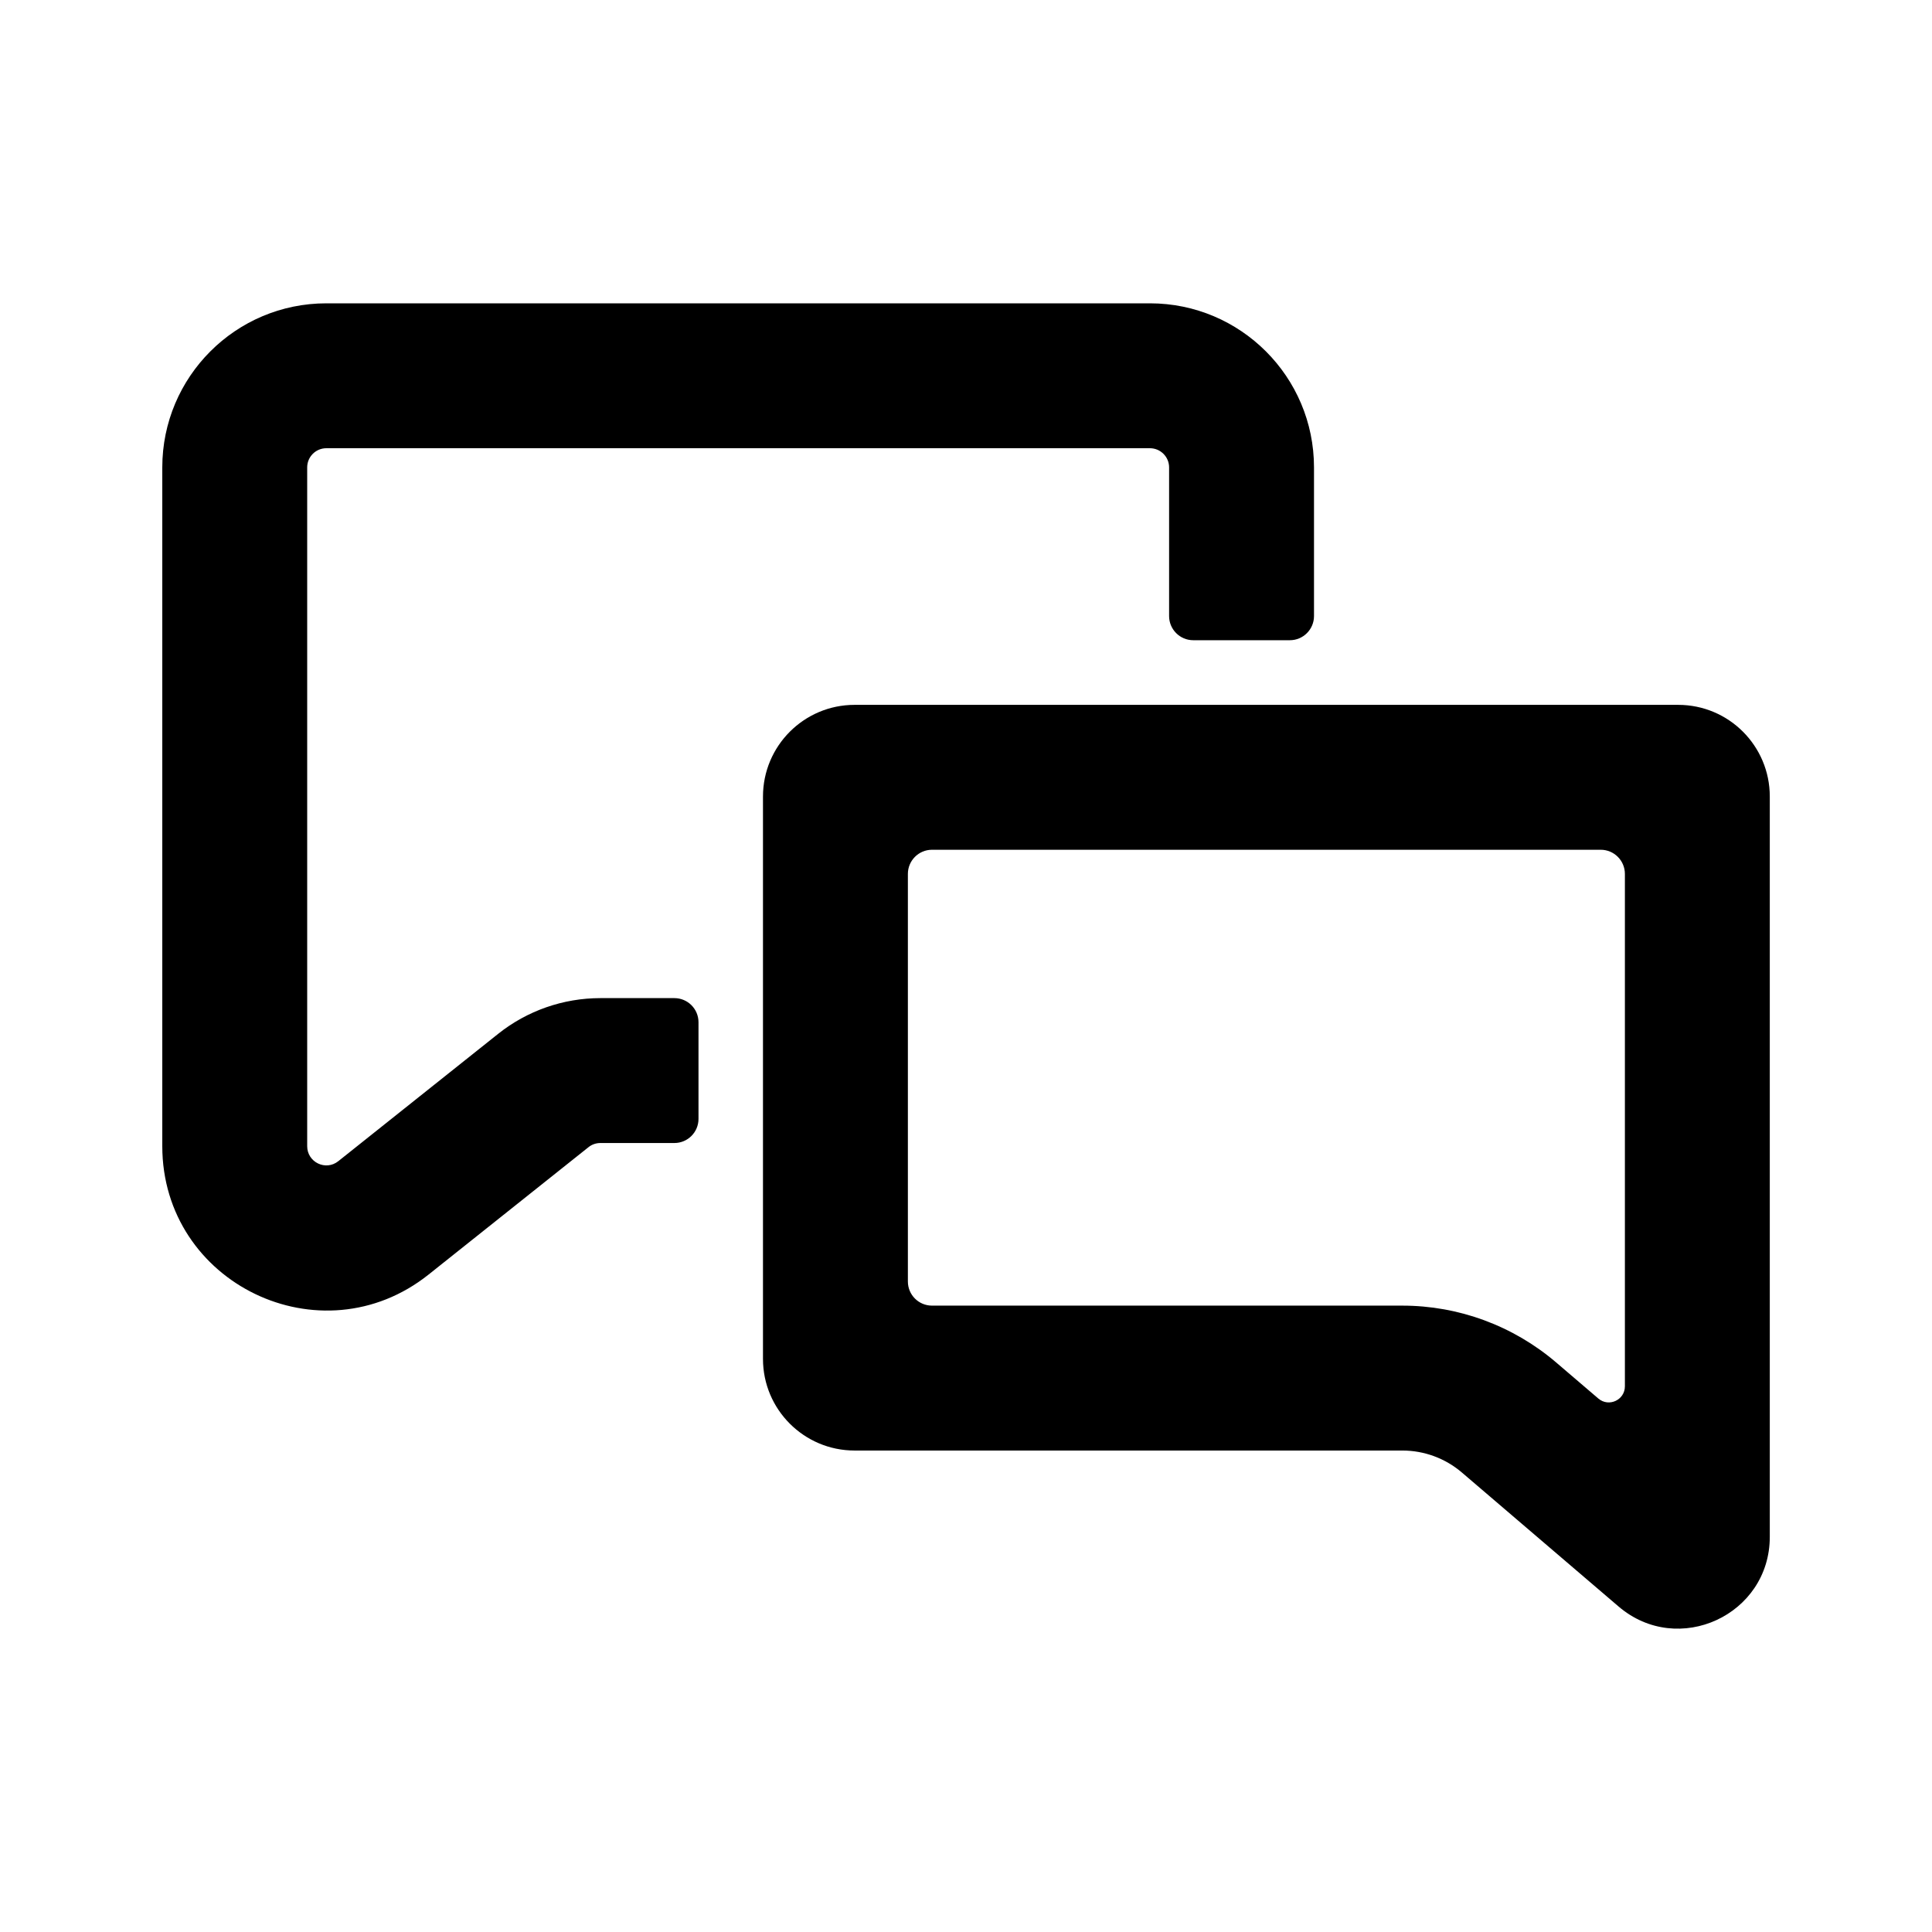
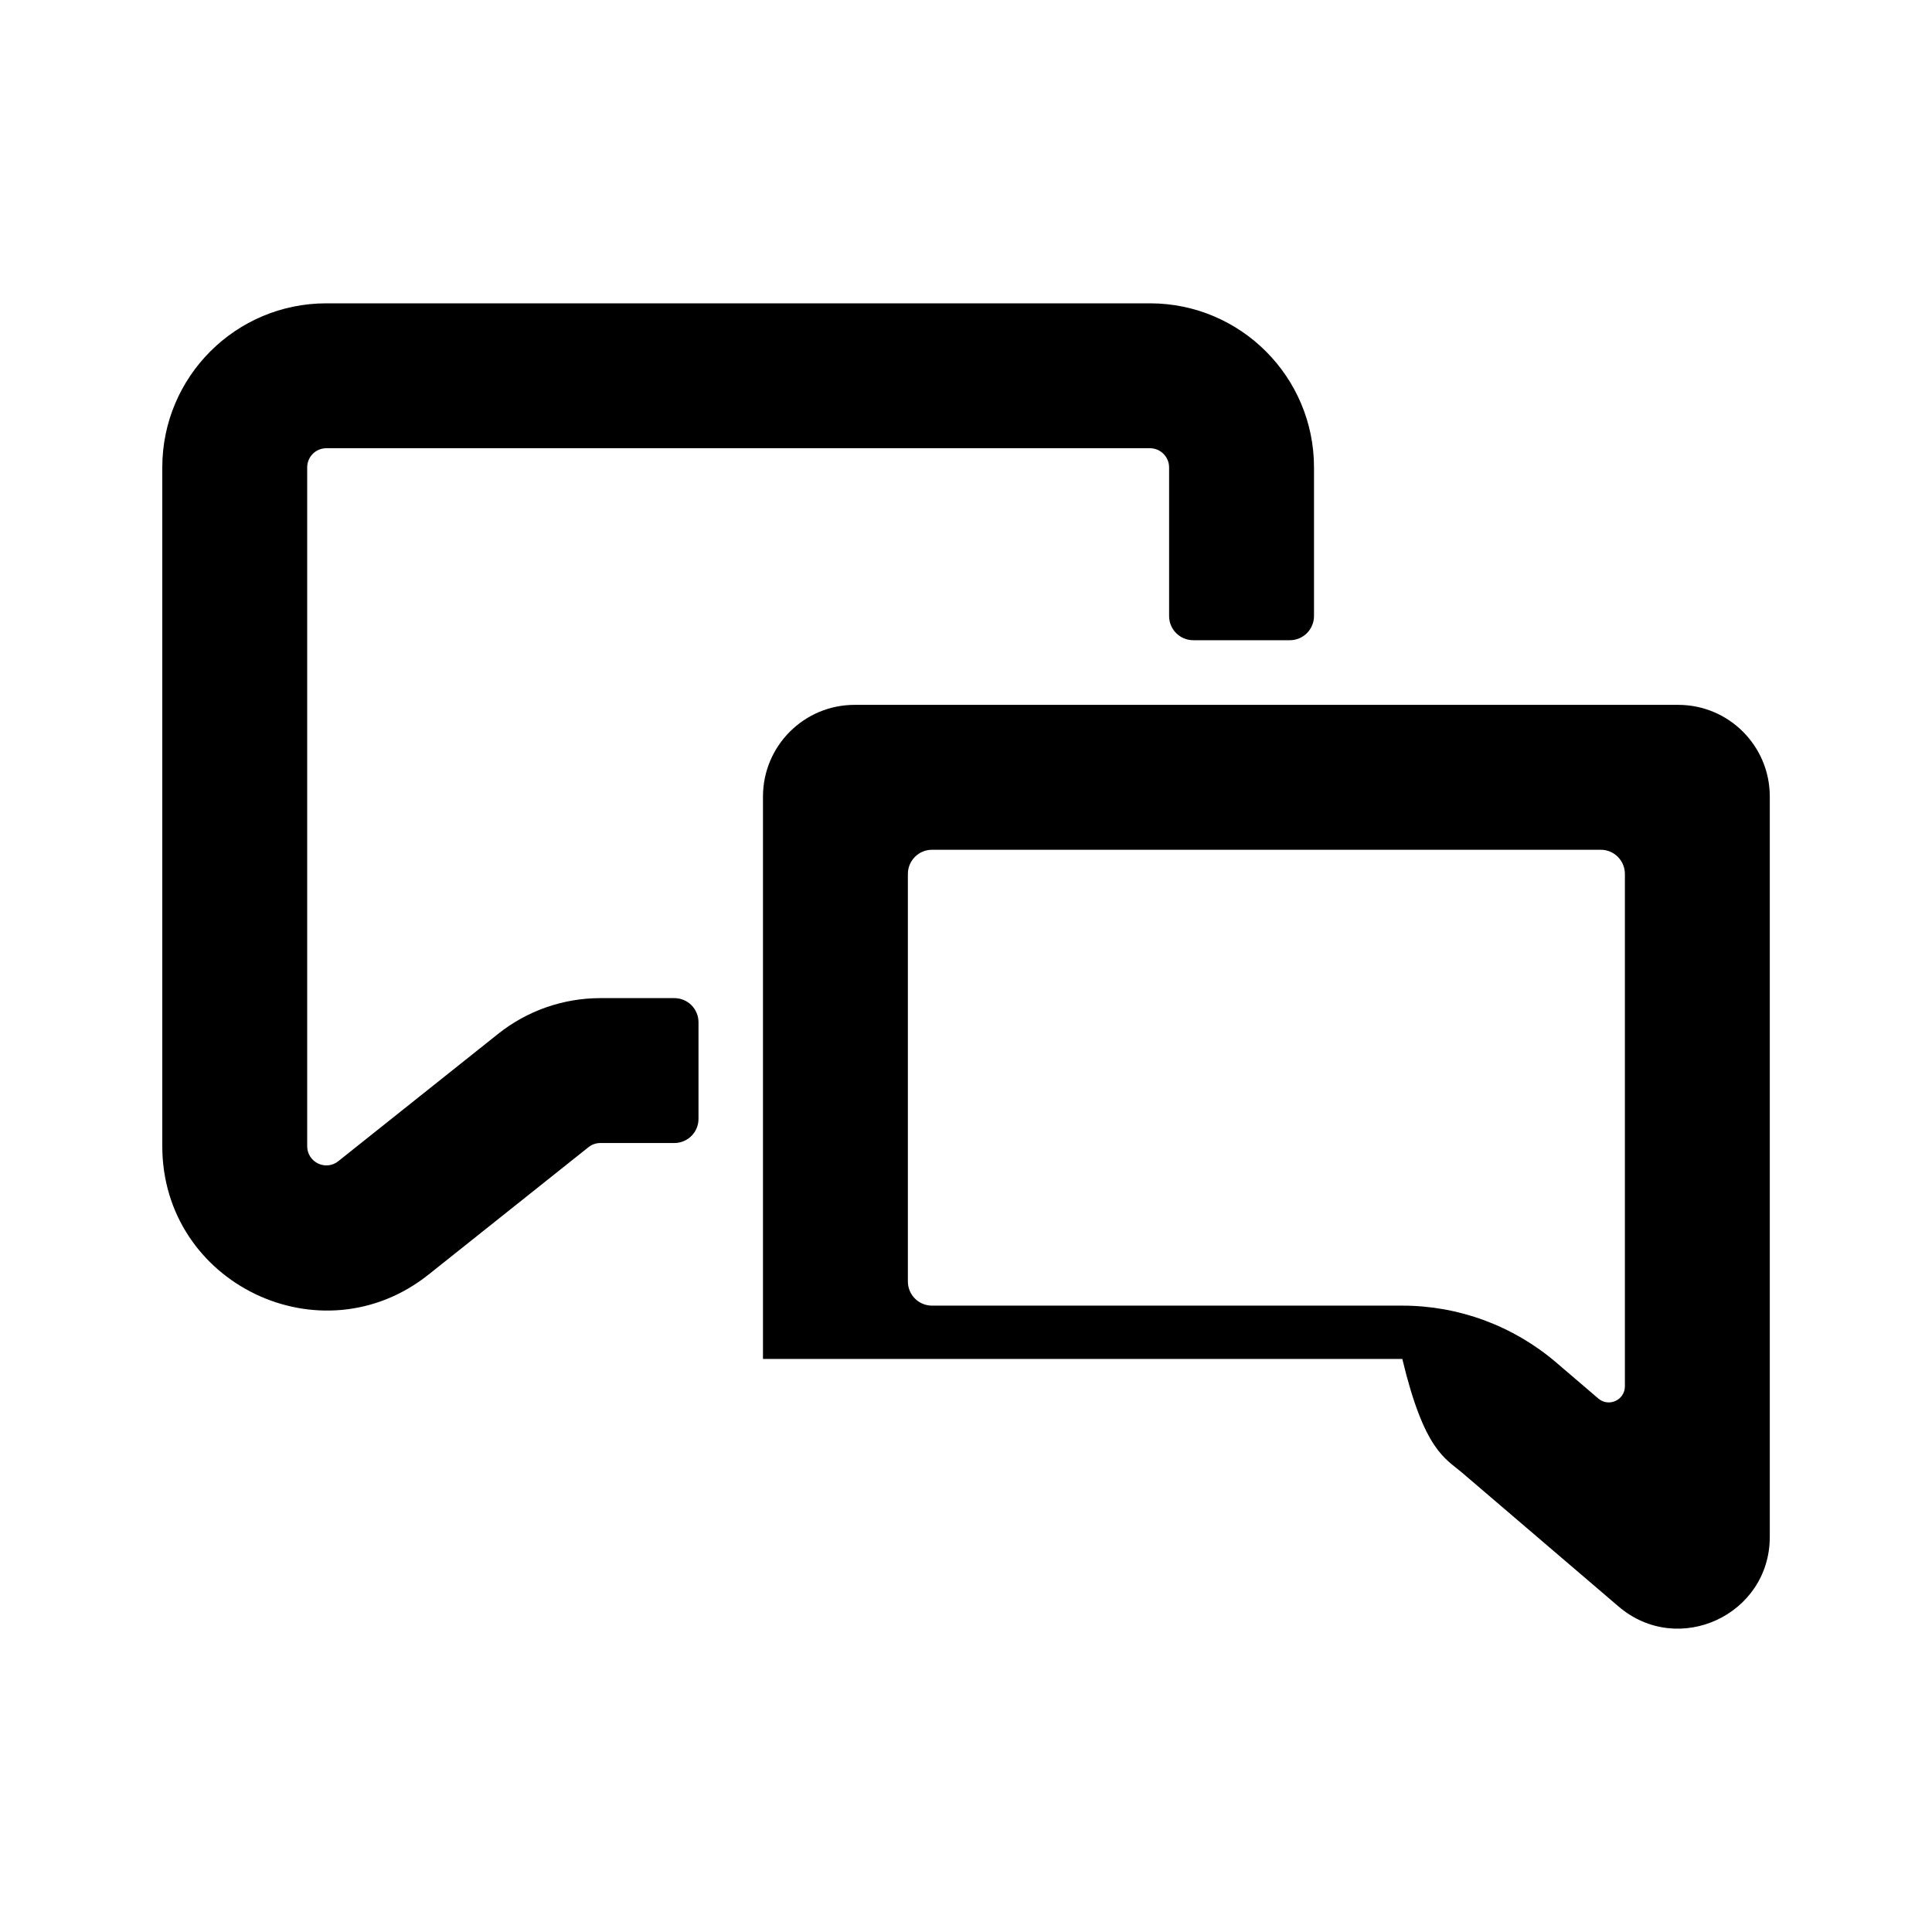
<svg xmlns="http://www.w3.org/2000/svg" width="24" height="24" viewBox="0 0 24 24" fill="none">
-   <path fill-rule="evenodd" clip-rule="evenodd" d="M4.054 3.768C2.928 3.768 2.016 4.681 2.016 5.806V14.238C2.016 15.945 3.989 16.896 5.324 15.833L7.31 14.251C7.352 14.217 7.404 14.199 7.458 14.199H8.377C8.543 14.199 8.677 14.065 8.677 13.899V12.699C8.677 12.533 8.543 12.399 8.377 12.399H7.458C6.997 12.399 6.549 12.555 6.188 12.843L4.202 14.425C4.046 14.549 3.816 14.438 3.816 14.238V5.806C3.816 5.675 3.922 5.568 4.054 5.568H14.285C14.416 5.568 14.523 5.675 14.523 5.806V7.653C14.523 7.818 14.657 7.953 14.823 7.953H16.023C16.189 7.953 16.323 7.818 16.323 7.653V5.806C16.323 4.681 15.41 3.768 14.285 3.768H4.054ZM20.185 10.856C20.185 10.691 20.051 10.556 19.885 10.556H11.578C11.412 10.556 11.278 10.691 11.278 10.856V15.919C11.278 16.085 11.412 16.219 11.578 16.219H17.42C18.12 16.219 18.797 16.469 19.33 16.924L19.855 17.373C19.985 17.484 20.185 17.392 20.185 17.221V10.856ZM21.985 9.895C21.985 9.266 21.476 8.756 20.847 8.756H10.616C9.988 8.756 9.478 9.266 9.478 9.895V16.881C9.478 17.509 9.988 18.019 10.616 18.019H17.42C17.692 18.019 17.954 18.116 18.16 18.292L20.107 19.957C20.846 20.588 21.985 20.063 21.985 19.091V9.895Z" fill="black" />
+   <path fill-rule="evenodd" clip-rule="evenodd" d="M4.054 3.768C2.928 3.768 2.016 4.681 2.016 5.806V14.238C2.016 15.945 3.989 16.896 5.324 15.833L7.31 14.251C7.352 14.217 7.404 14.199 7.458 14.199H8.377C8.543 14.199 8.677 14.065 8.677 13.899V12.699C8.677 12.533 8.543 12.399 8.377 12.399H7.458C6.997 12.399 6.549 12.555 6.188 12.843L4.202 14.425C4.046 14.549 3.816 14.438 3.816 14.238V5.806C3.816 5.675 3.922 5.568 4.054 5.568H14.285C14.416 5.568 14.523 5.675 14.523 5.806V7.653C14.523 7.818 14.657 7.953 14.823 7.953H16.023C16.189 7.953 16.323 7.818 16.323 7.653V5.806C16.323 4.681 15.41 3.768 14.285 3.768H4.054ZM20.185 10.856C20.185 10.691 20.051 10.556 19.885 10.556H11.578C11.412 10.556 11.278 10.691 11.278 10.856V15.919C11.278 16.085 11.412 16.219 11.578 16.219H17.42C18.12 16.219 18.797 16.469 19.33 16.924L19.855 17.373C19.985 17.484 20.185 17.392 20.185 17.221V10.856ZM21.985 9.895C21.985 9.266 21.476 8.756 20.847 8.756H10.616C9.988 8.756 9.478 9.266 9.478 9.895V16.881H17.42C17.692 18.019 17.954 18.116 18.16 18.292L20.107 19.957C20.846 20.588 21.985 20.063 21.985 19.091V9.895Z" fill="black" />
</svg>